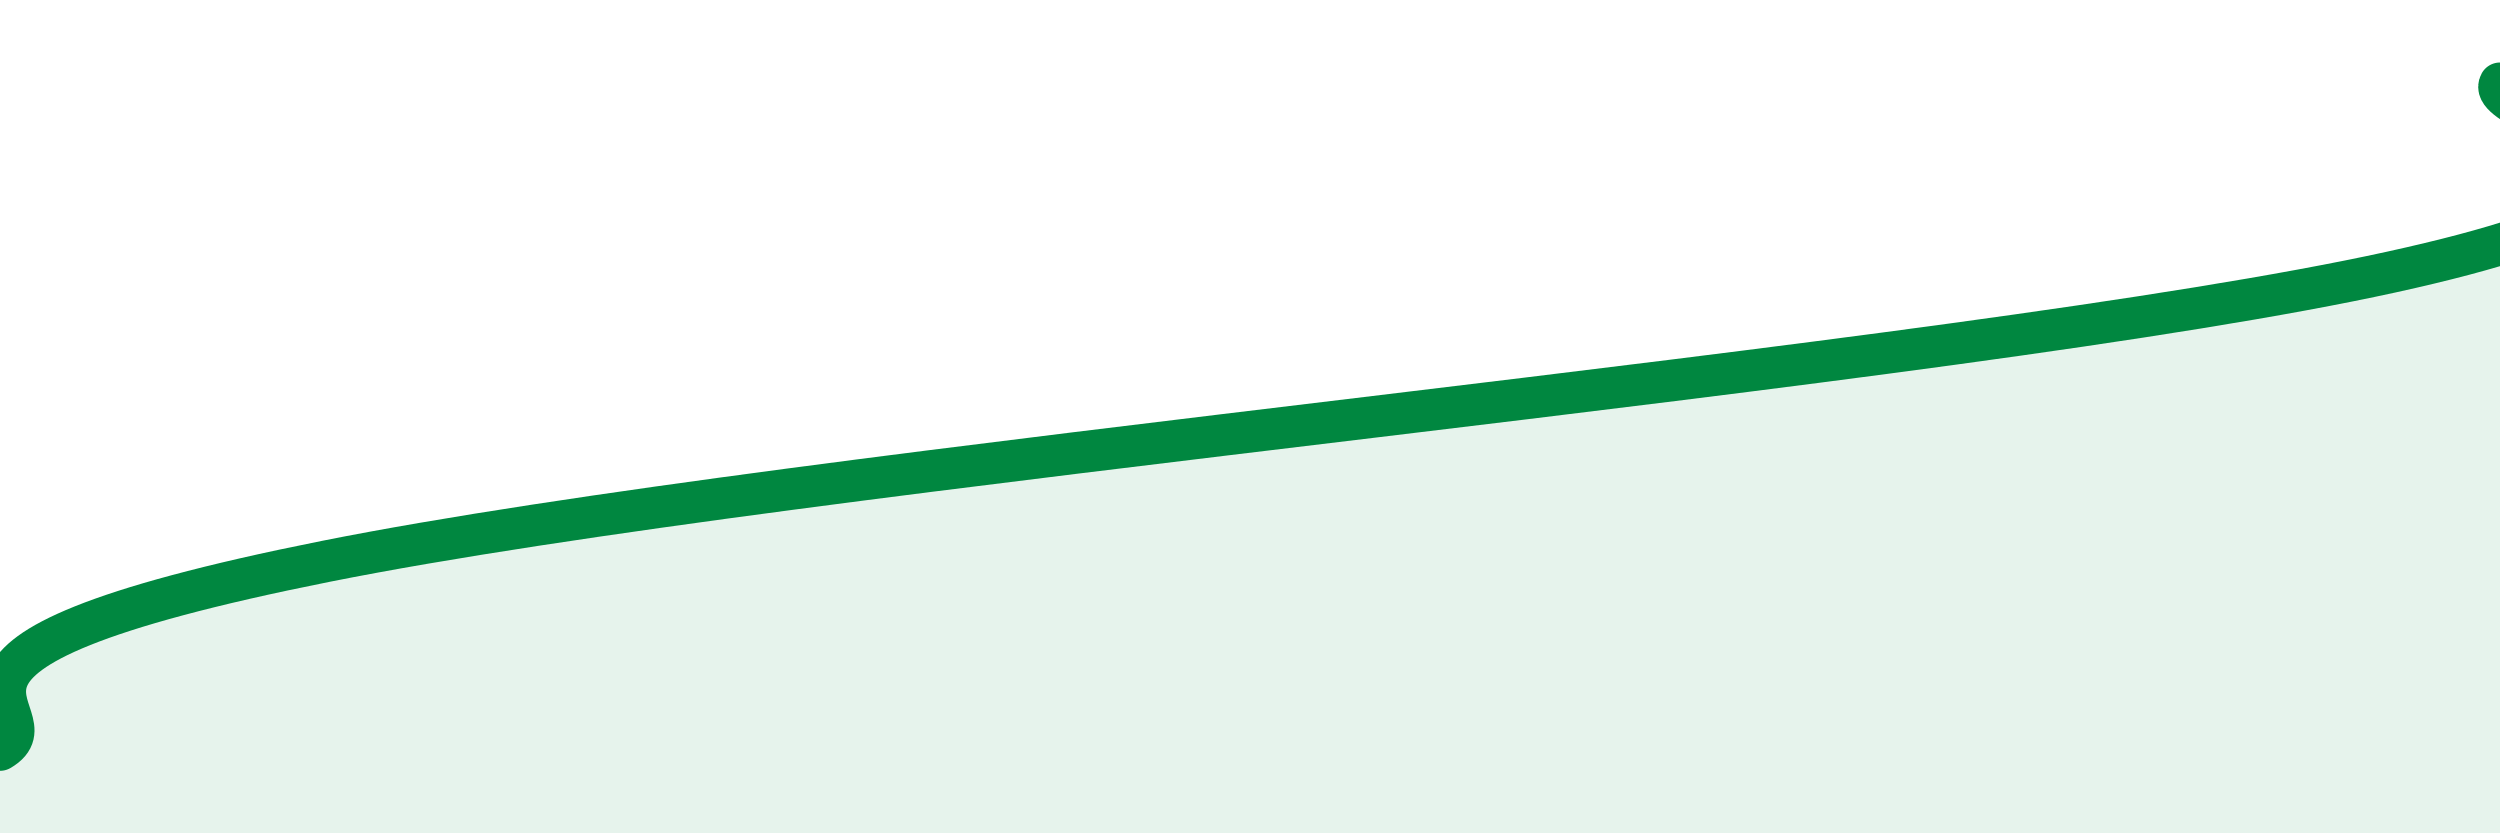
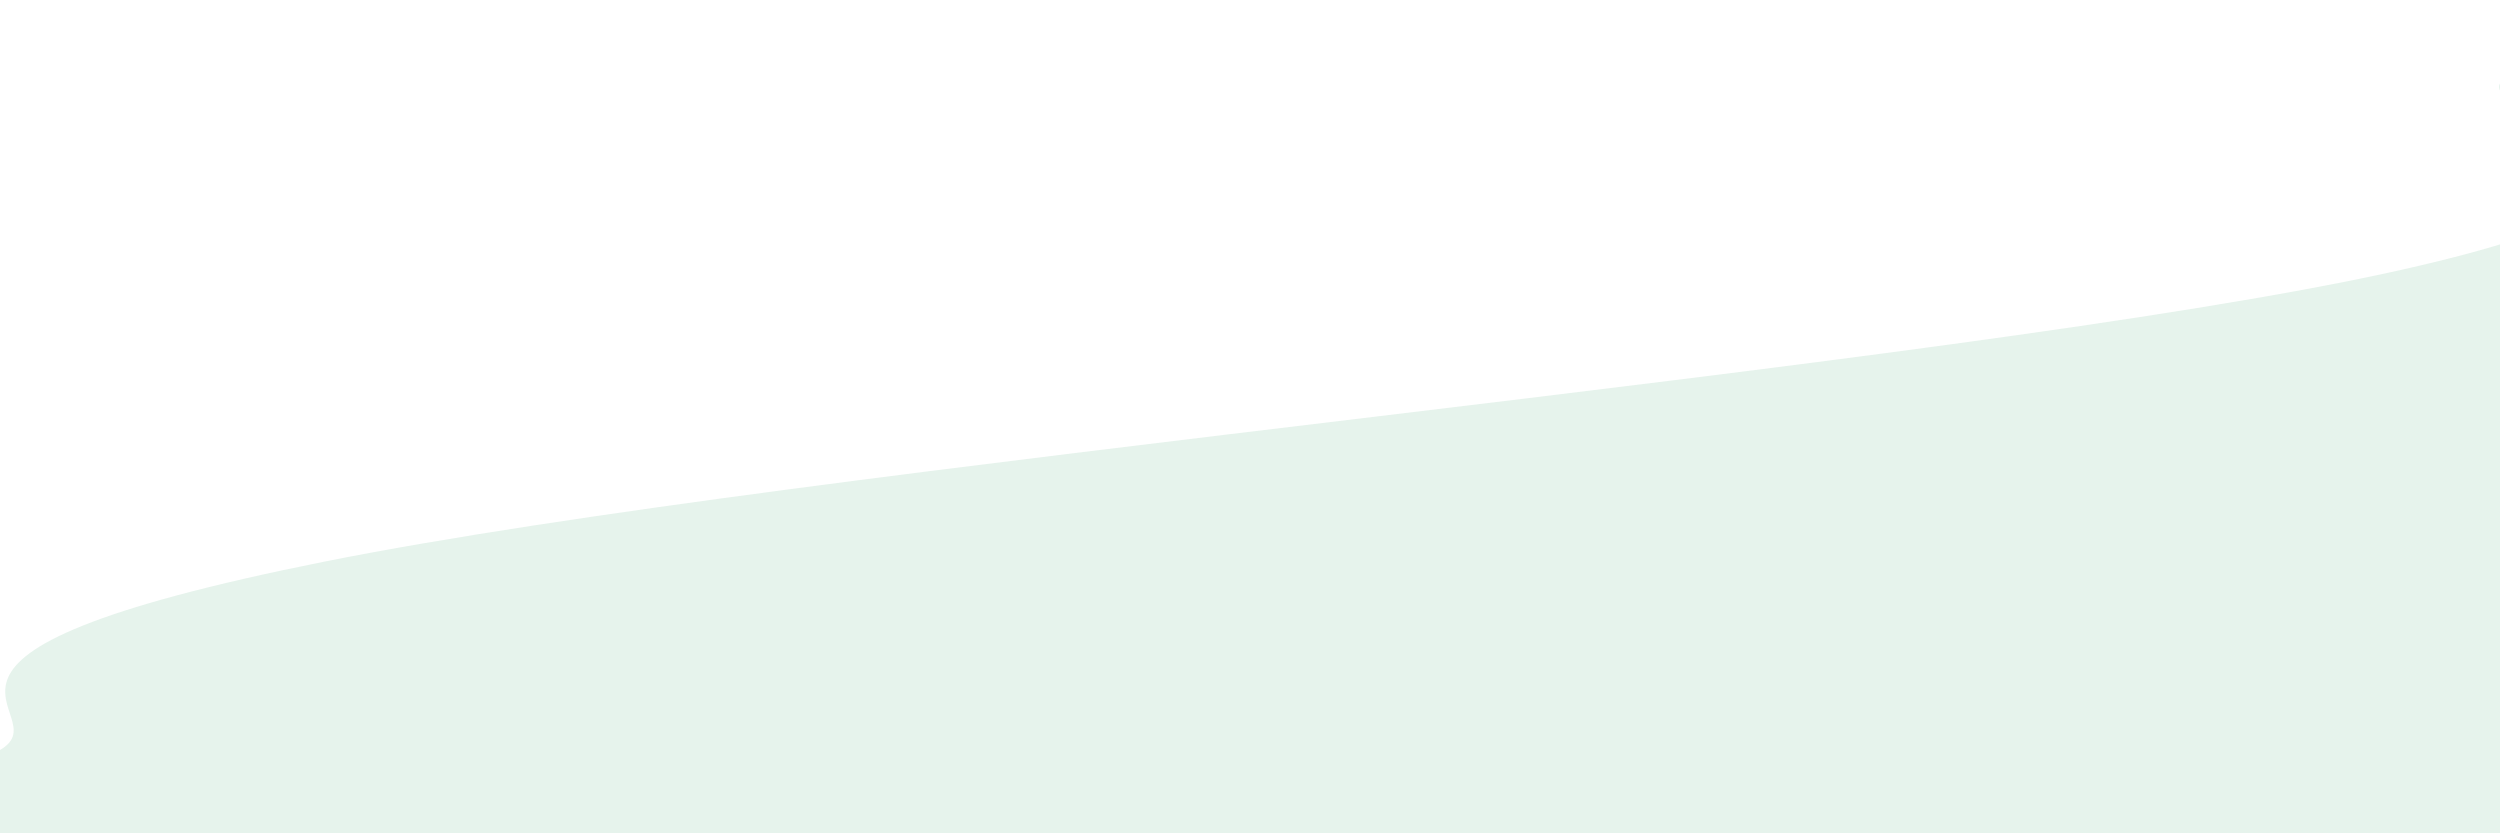
<svg xmlns="http://www.w3.org/2000/svg" width="60" height="20" viewBox="0 0 60 20">
  <path d="M 0,18 C 1.57,17.09 -3.65,15.76 7.83,13.47 C 19.31,11.18 46.96,8.82 57.39,6.53 C 67.82,4.24 59.48,2.91 60,2L60 20L0 20Z" fill="#008740" opacity="0.1" stroke-linecap="round" stroke-linejoin="round" />
-   <path d="M 0,18 C 1.57,17.09 -3.65,15.76 7.83,13.47 C 19.31,11.18 46.96,8.82 57.39,6.53 C 67.82,4.24 59.48,2.91 60,2" stroke="#008740" stroke-width="1" fill="none" stroke-linecap="round" stroke-linejoin="round" />
</svg>